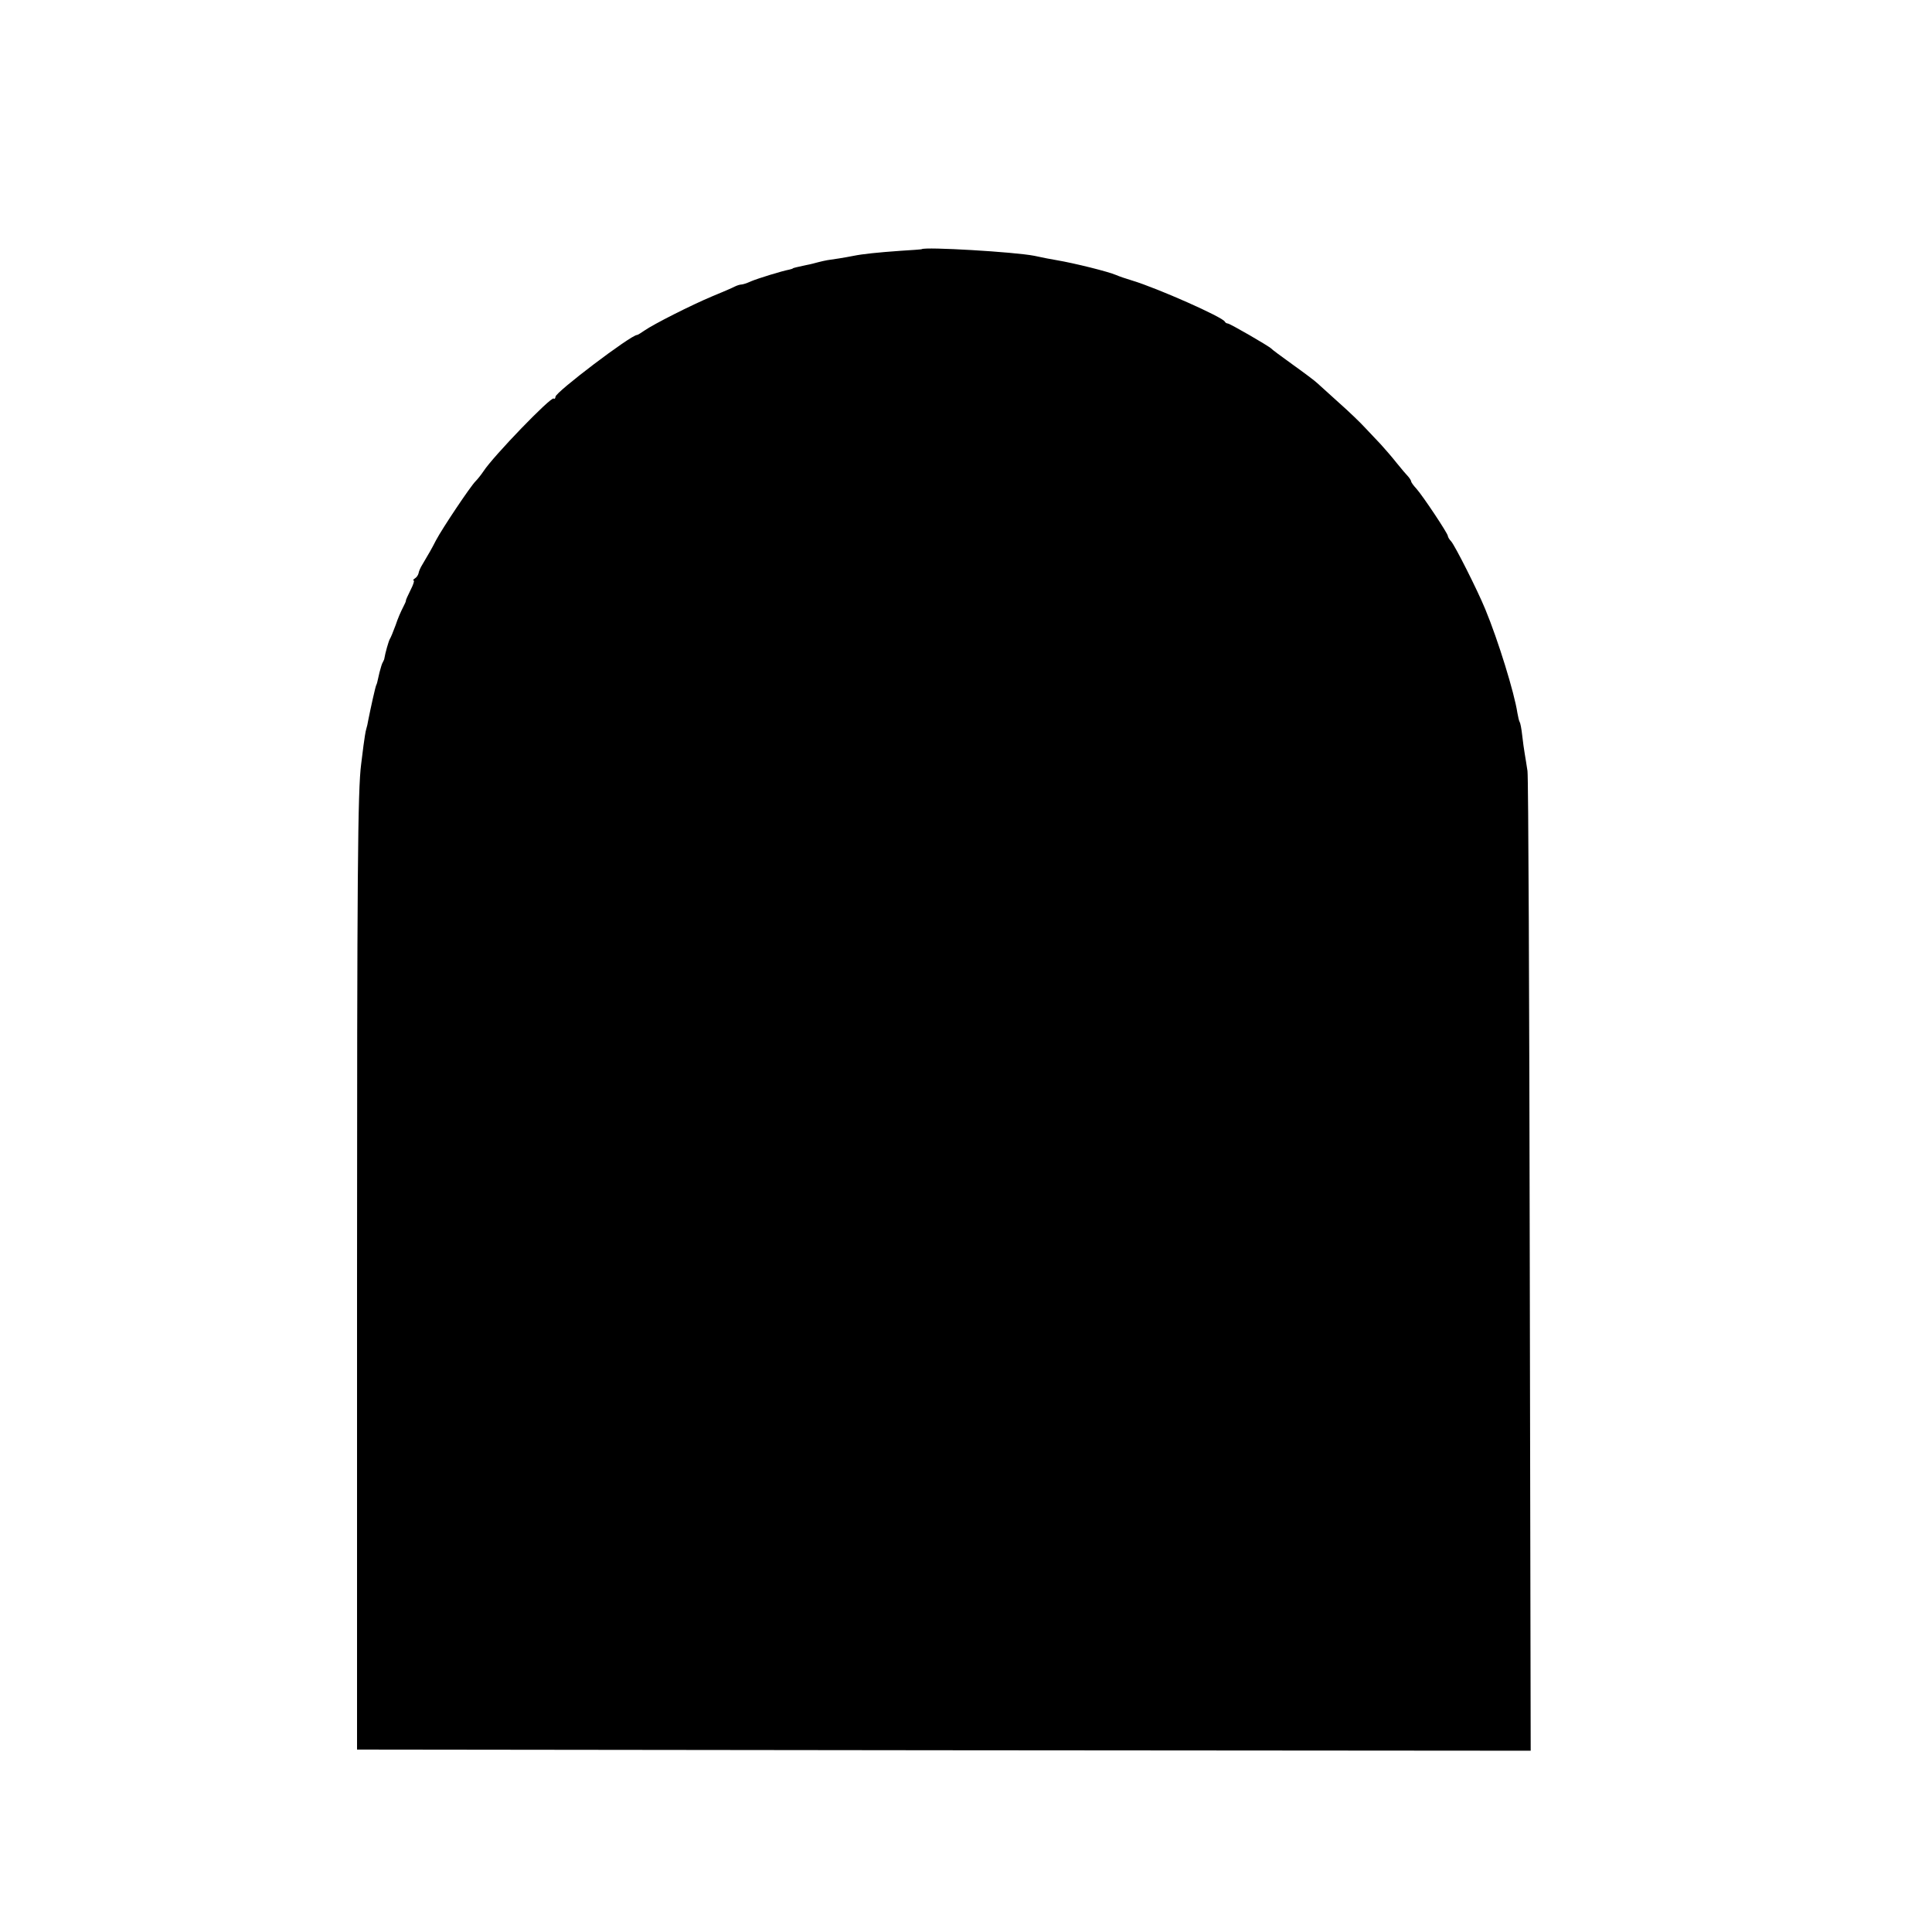
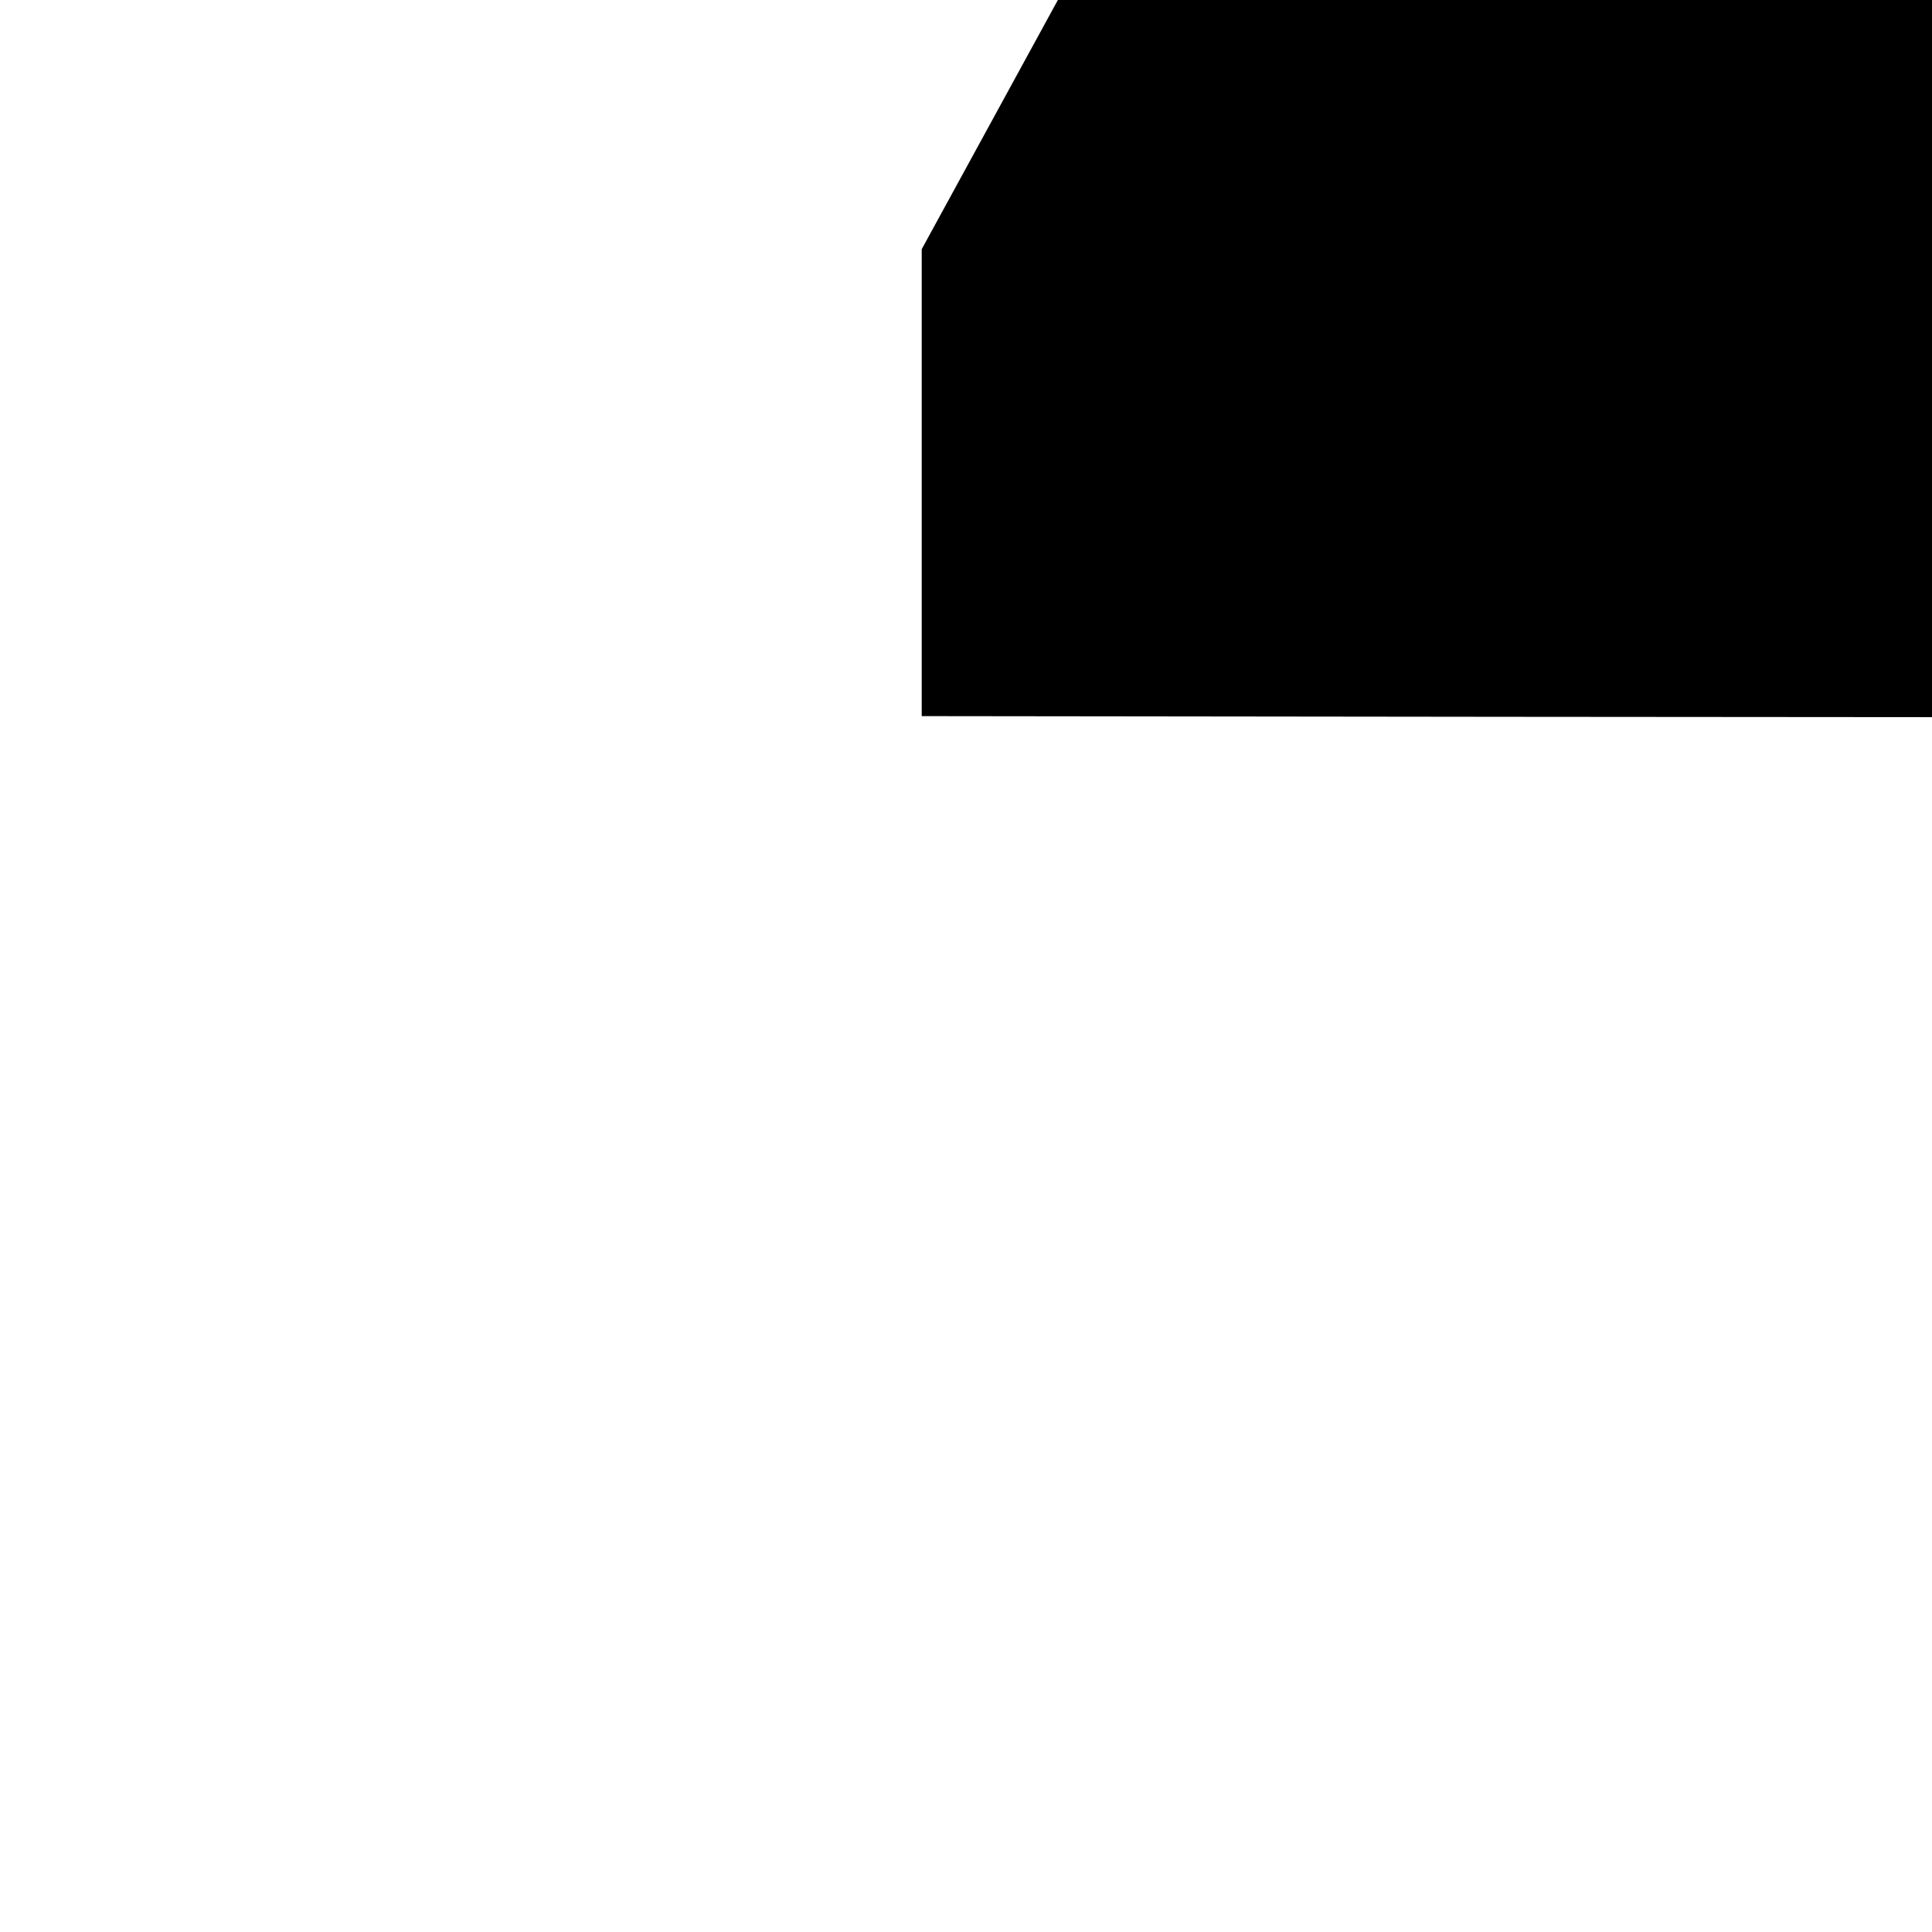
<svg xmlns="http://www.w3.org/2000/svg" version="1.0" width="842pt" height="842pt" viewBox="0 0 842 842" preserveAspectRatio="xMidYMid meet">
  <g transform="translate(0,842) scale(0.1,-0.1)" fill="#000000" stroke="none">
-     <path d="M4017 7334 c-1 -1 -42 -4 -92 -7 -99 -7 -166 -14 -205 -22 -35 -7 -91 -16 -115 -19 -11 -2 -29 -6 -40 -9 -11 -3 -33 -9 -50 -12 -38 -8 -60 -13 -60 -15 0 -1 -7 -3 -15 -5 -32 -6 -136 -38 -167 -51 -17 -8 -36 -14 -42 -14 -6 0 -19 -4 -29 -9 -9 -5 -53 -24 -97 -42 -91 -38 -257 -122 -297 -150 -14 -10 -29 -19 -32 -19 -26 0 -355 -249 -355 -269 -1 -8 -4 -11 -8 -8 -10 11 -264 -252 -306 -317 -10 -15 -26 -35 -35 -44 -22 -22 -144 -204 -172 -257 -20 -39 -27 -51 -59 -105 -9 -14 -16 -31 -17 -39 -2 -8 -9 -18 -16 -22 -7 -5 -10 -9 -5 -9 4 0 -2 -19 -14 -42 -12 -24 -21 -44 -20 -46 1 -1 -5 -15 -13 -30 -8 -15 -23 -49 -32 -77 -10 -27 -21 -54 -25 -60 -5 -8 -20 -60 -24 -85 0 -3 -3 -9 -6 -15 -4 -5 -10 -26 -15 -45 -11 -49 -11 -49 -14 -55 -4 -7 -24 -98 -35 -153 -2 -13 -6 -31 -9 -40 -3 -9 -8 -42 -12 -72 -4 -30 -8 -66 -10 -80 -15 -112 -18 -475 -18 -2260 l0 -2035 2557 -3 2558 -2 -4 2112 c-2 1162 -6 2133 -10 2158 -4 25 -9 59 -12 75 -3 17 -8 53 -11 80 -3 28 -8 54 -11 58 -3 5 -7 23 -10 40 -13 87 -84 317 -140 452 -35 85 -132 277 -149 296 -8 8 -14 19 -14 23 0 11 -110 176 -137 206 -13 14 -23 28 -23 32 0 3 -6 13 -12 20 -7 7 -30 34 -51 60 -21 27 -53 63 -70 82 -18 19 -48 51 -68 72 -20 22 -71 71 -114 109 -43 39 -85 77 -94 85 -9 9 -57 45 -106 80 -50 36 -92 67 -95 71 -9 10 -180 109 -189 109 -5 0 -11 4 -13 8 -7 19 -294 146 -403 179 -27 8 -59 19 -70 24 -34 15 -183 52 -260 65 -30 5 -55 10 -97 19 -86 17 -477 40 -491 29z" />
+     <path d="M4017 7334 l0 -2035 2557 -3 2558 -2 -4 2112 c-2 1162 -6 2133 -10 2158 -4 25 -9 59 -12 75 -3 17 -8 53 -11 80 -3 28 -8 54 -11 58 -3 5 -7 23 -10 40 -13 87 -84 317 -140 452 -35 85 -132 277 -149 296 -8 8 -14 19 -14 23 0 11 -110 176 -137 206 -13 14 -23 28 -23 32 0 3 -6 13 -12 20 -7 7 -30 34 -51 60 -21 27 -53 63 -70 82 -18 19 -48 51 -68 72 -20 22 -71 71 -114 109 -43 39 -85 77 -94 85 -9 9 -57 45 -106 80 -50 36 -92 67 -95 71 -9 10 -180 109 -189 109 -5 0 -11 4 -13 8 -7 19 -294 146 -403 179 -27 8 -59 19 -70 24 -34 15 -183 52 -260 65 -30 5 -55 10 -97 19 -86 17 -477 40 -491 29z" />
  </g>
</svg>